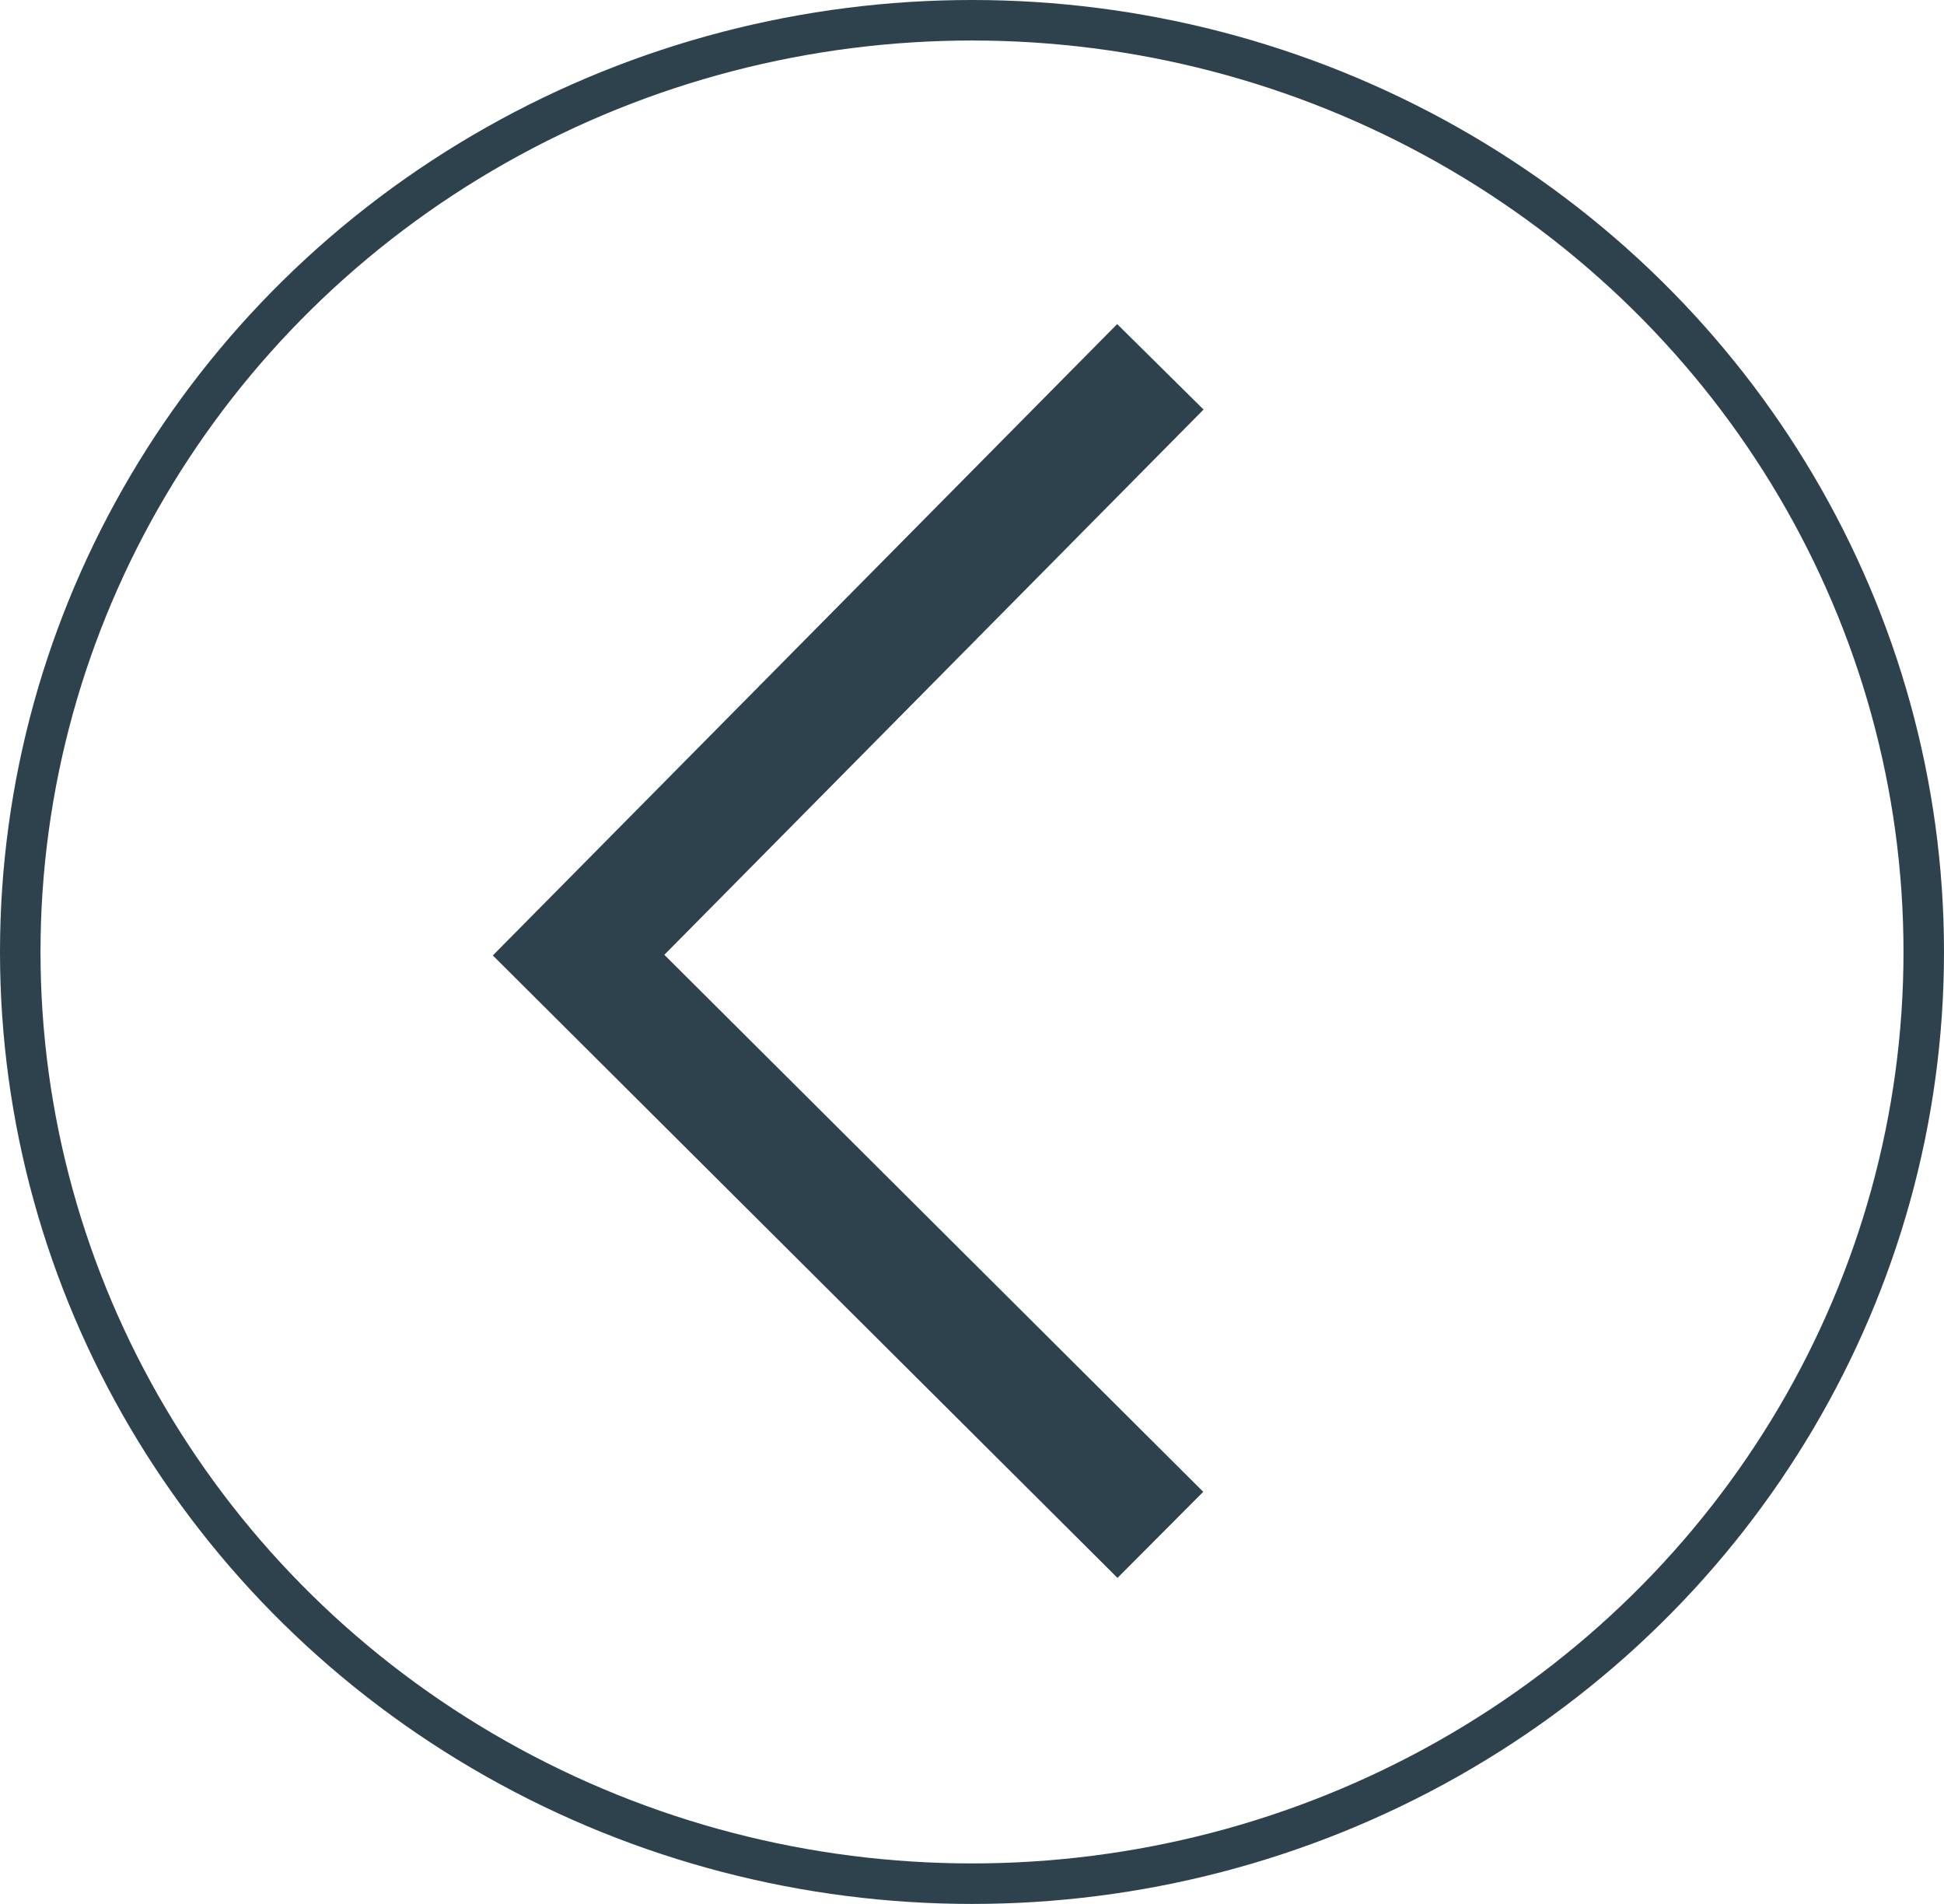
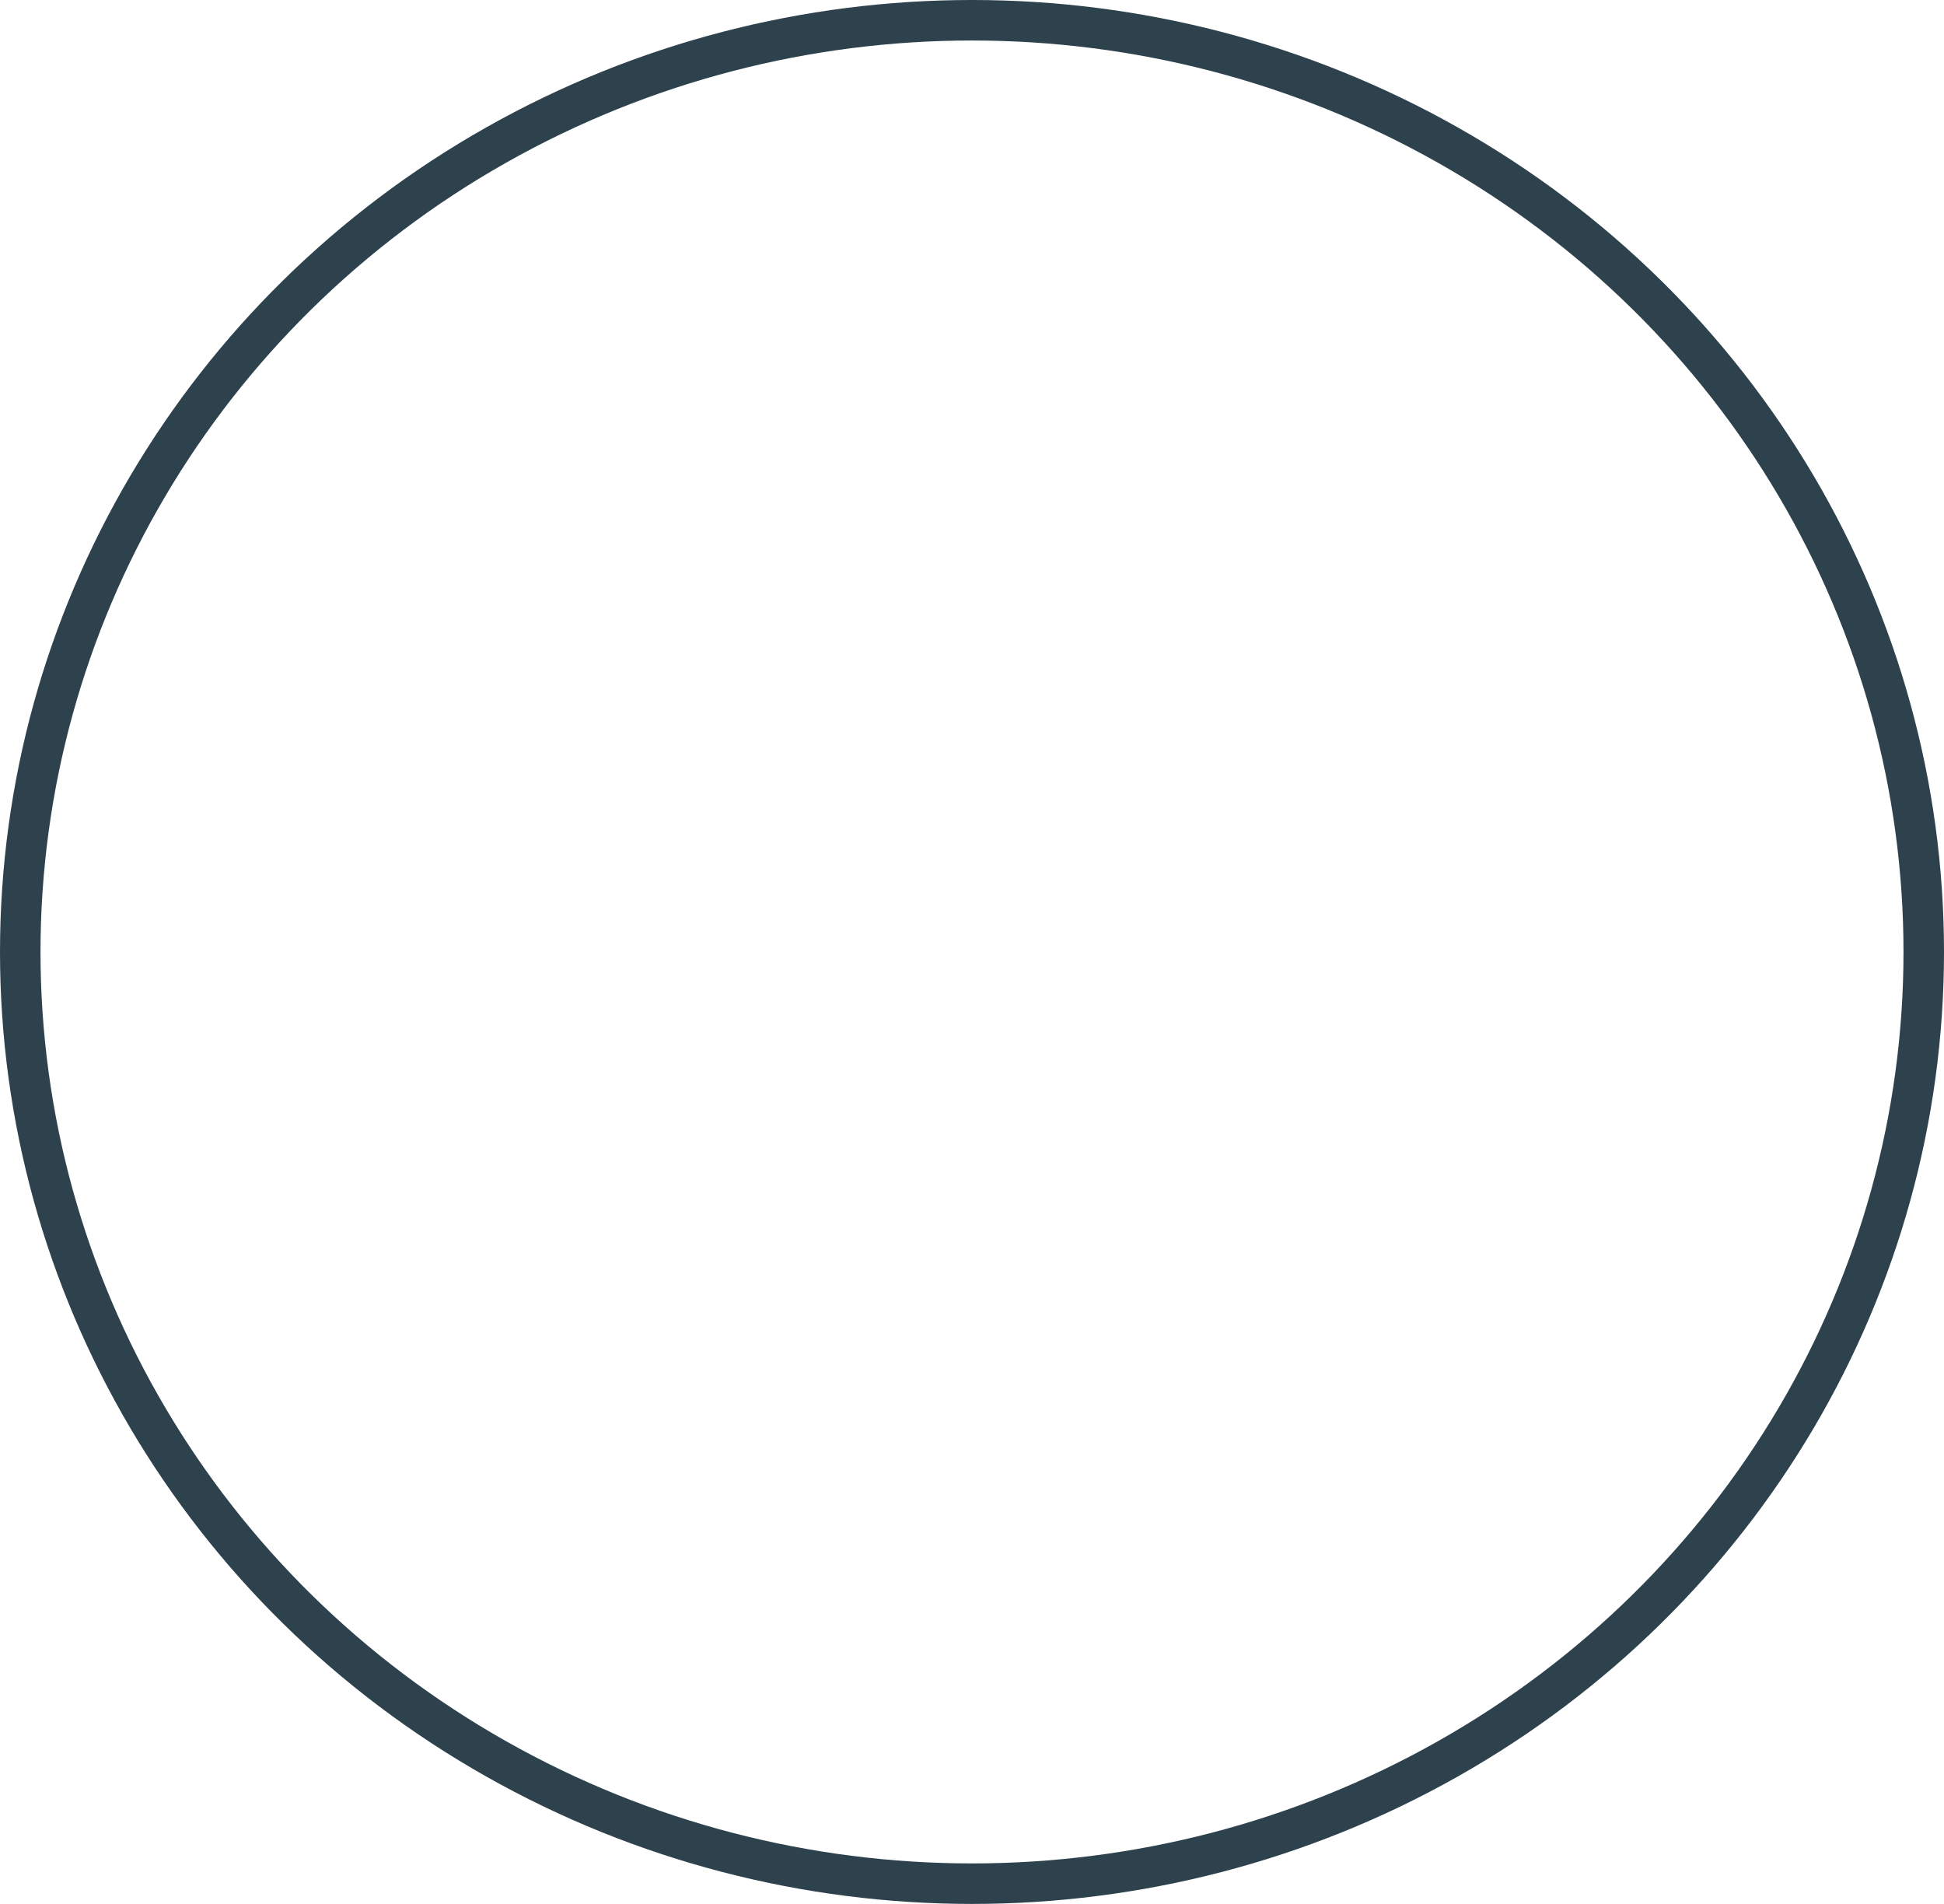
<svg xmlns="http://www.w3.org/2000/svg" id="Group_2700" data-name="Group 2700" width="48" height="47" viewBox="0 0 48 47">
  <g id="Ellipse_97" data-name="Ellipse 97" fill="none" stroke="#2d424d" stroke-width="1">
-     <ellipse cx="24" cy="23.5" rx="24" ry="23.5" stroke="none" />
    <ellipse cx="24" cy="23.5" rx="23.5" ry="23" fill="none" />
  </g>
-   <path id="Path_1255" data-name="Path 1255" d="M-3065.183-22461.912l-14.365,14.523,14.365,14.311" transform="translate(3093.834 22470.967)" fill="none" stroke="#2d424d" stroke-width="3" />
</svg>